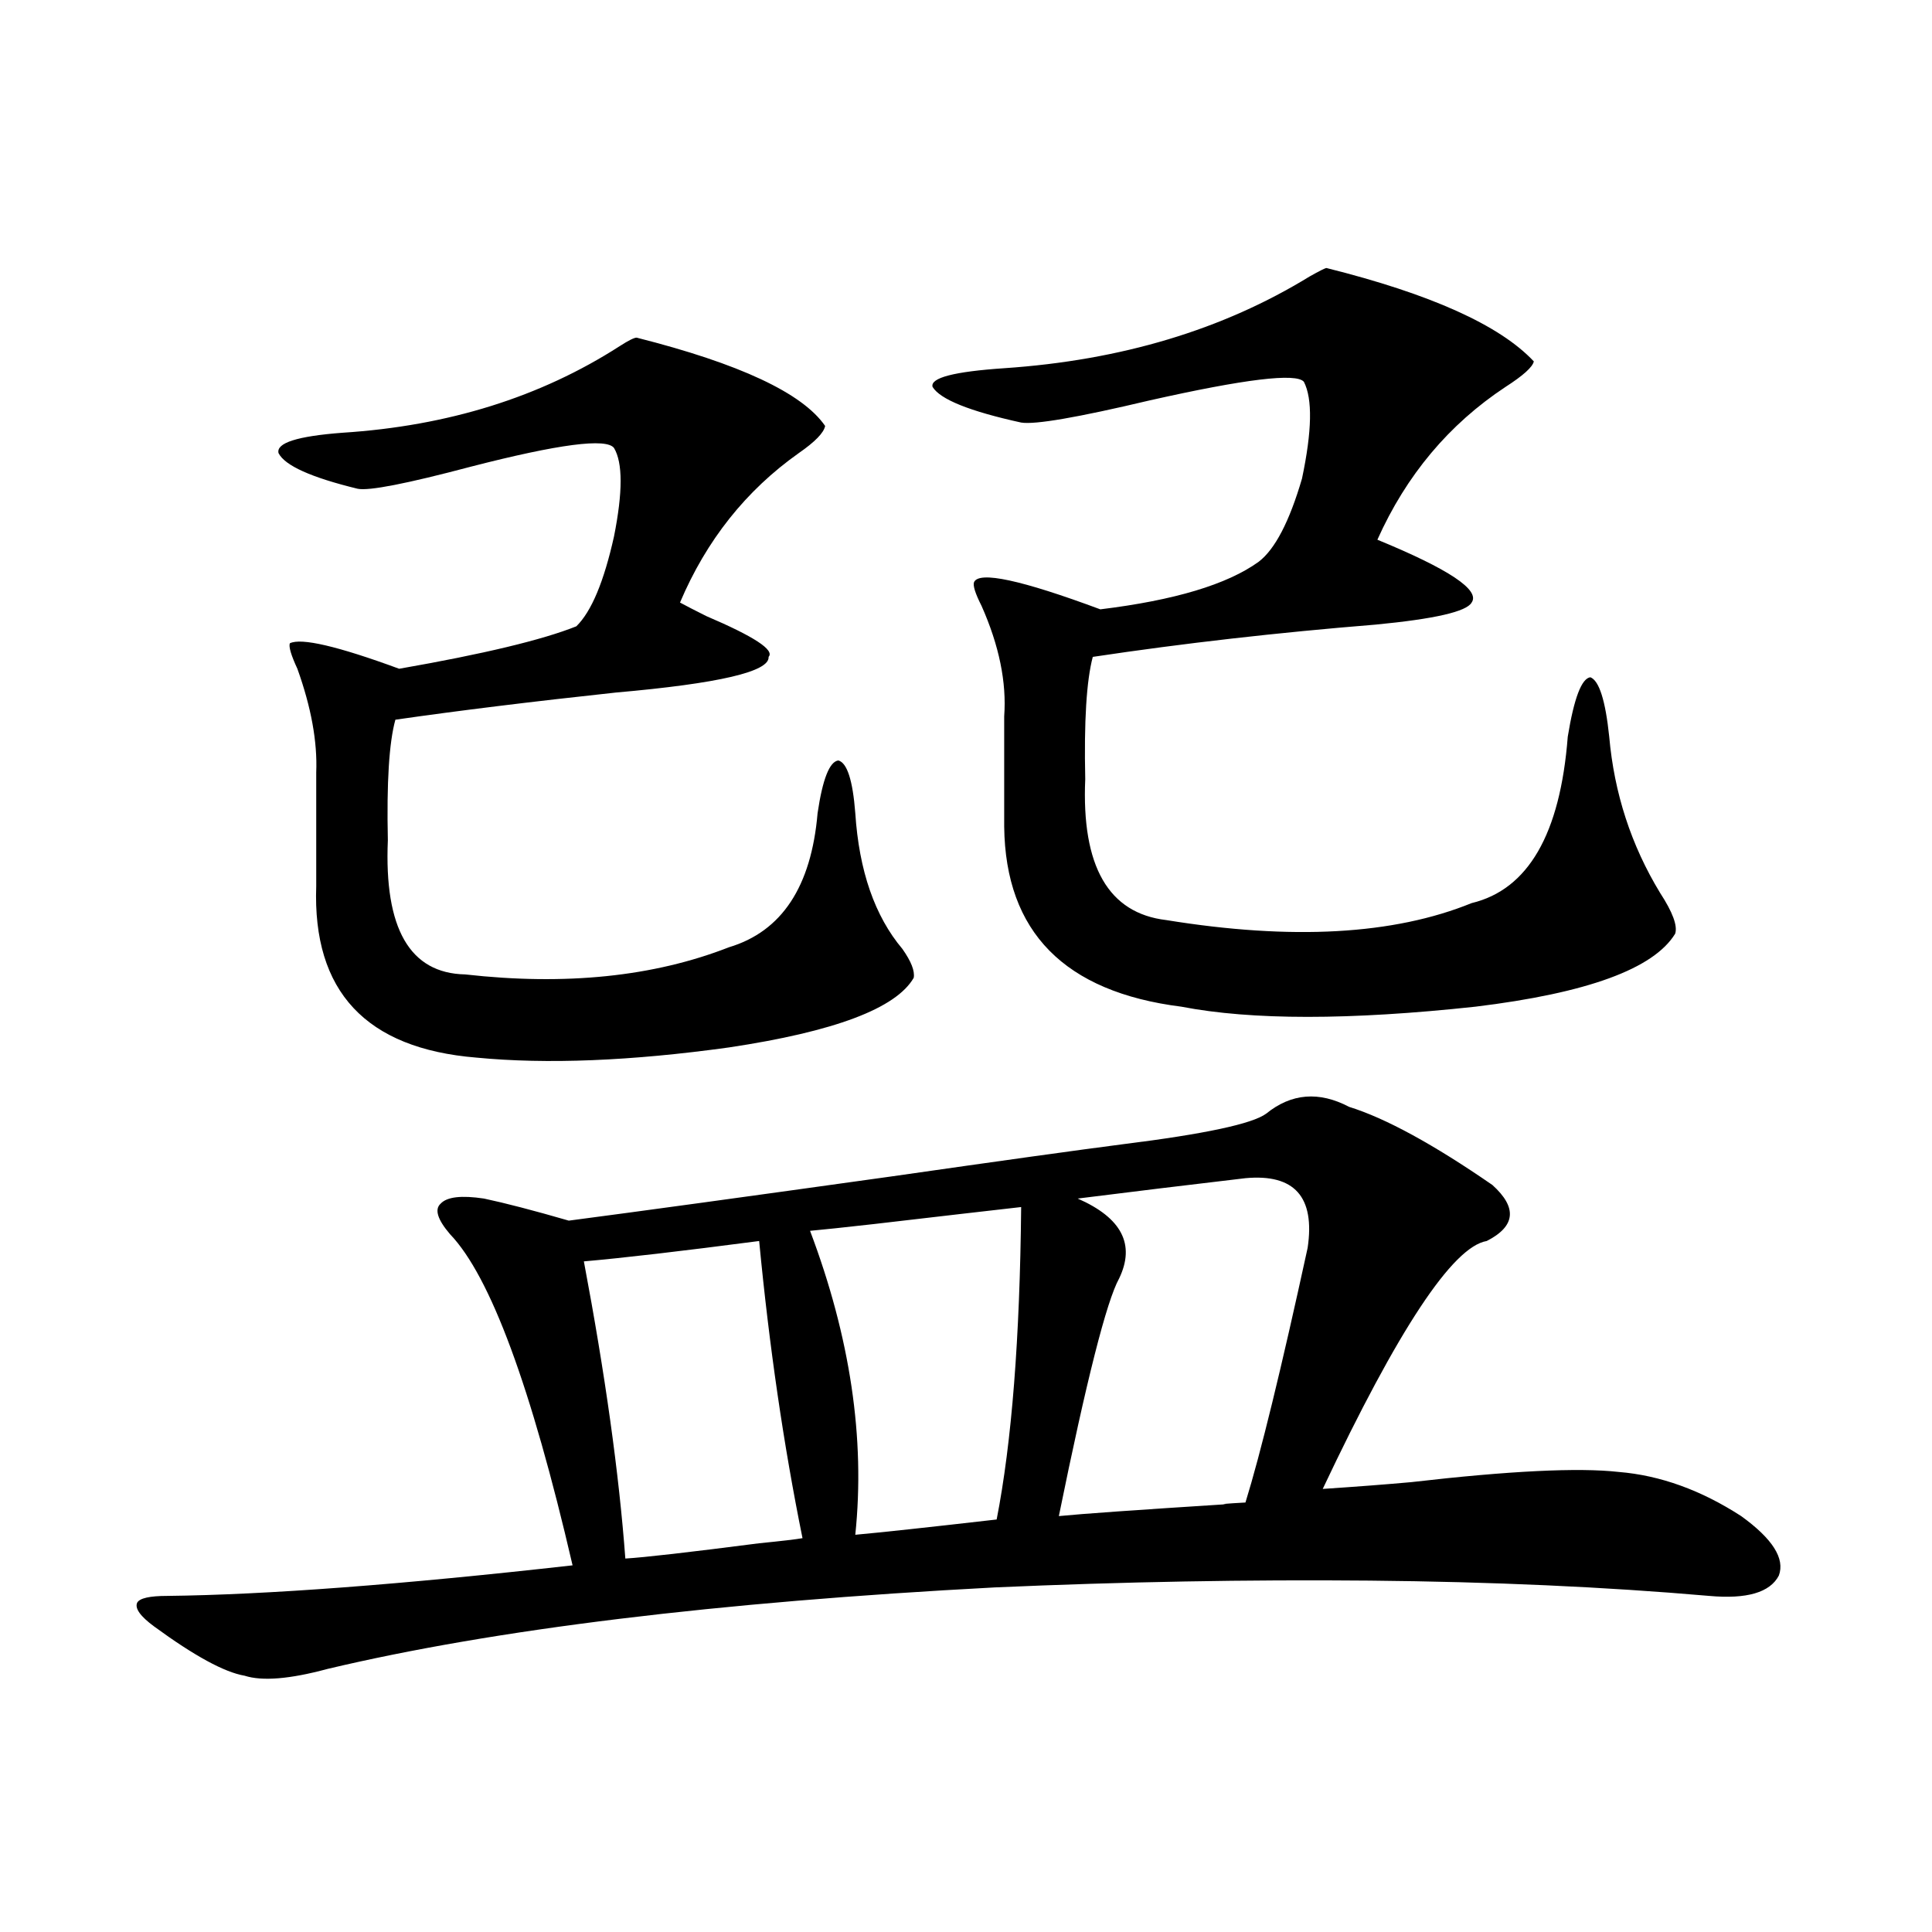
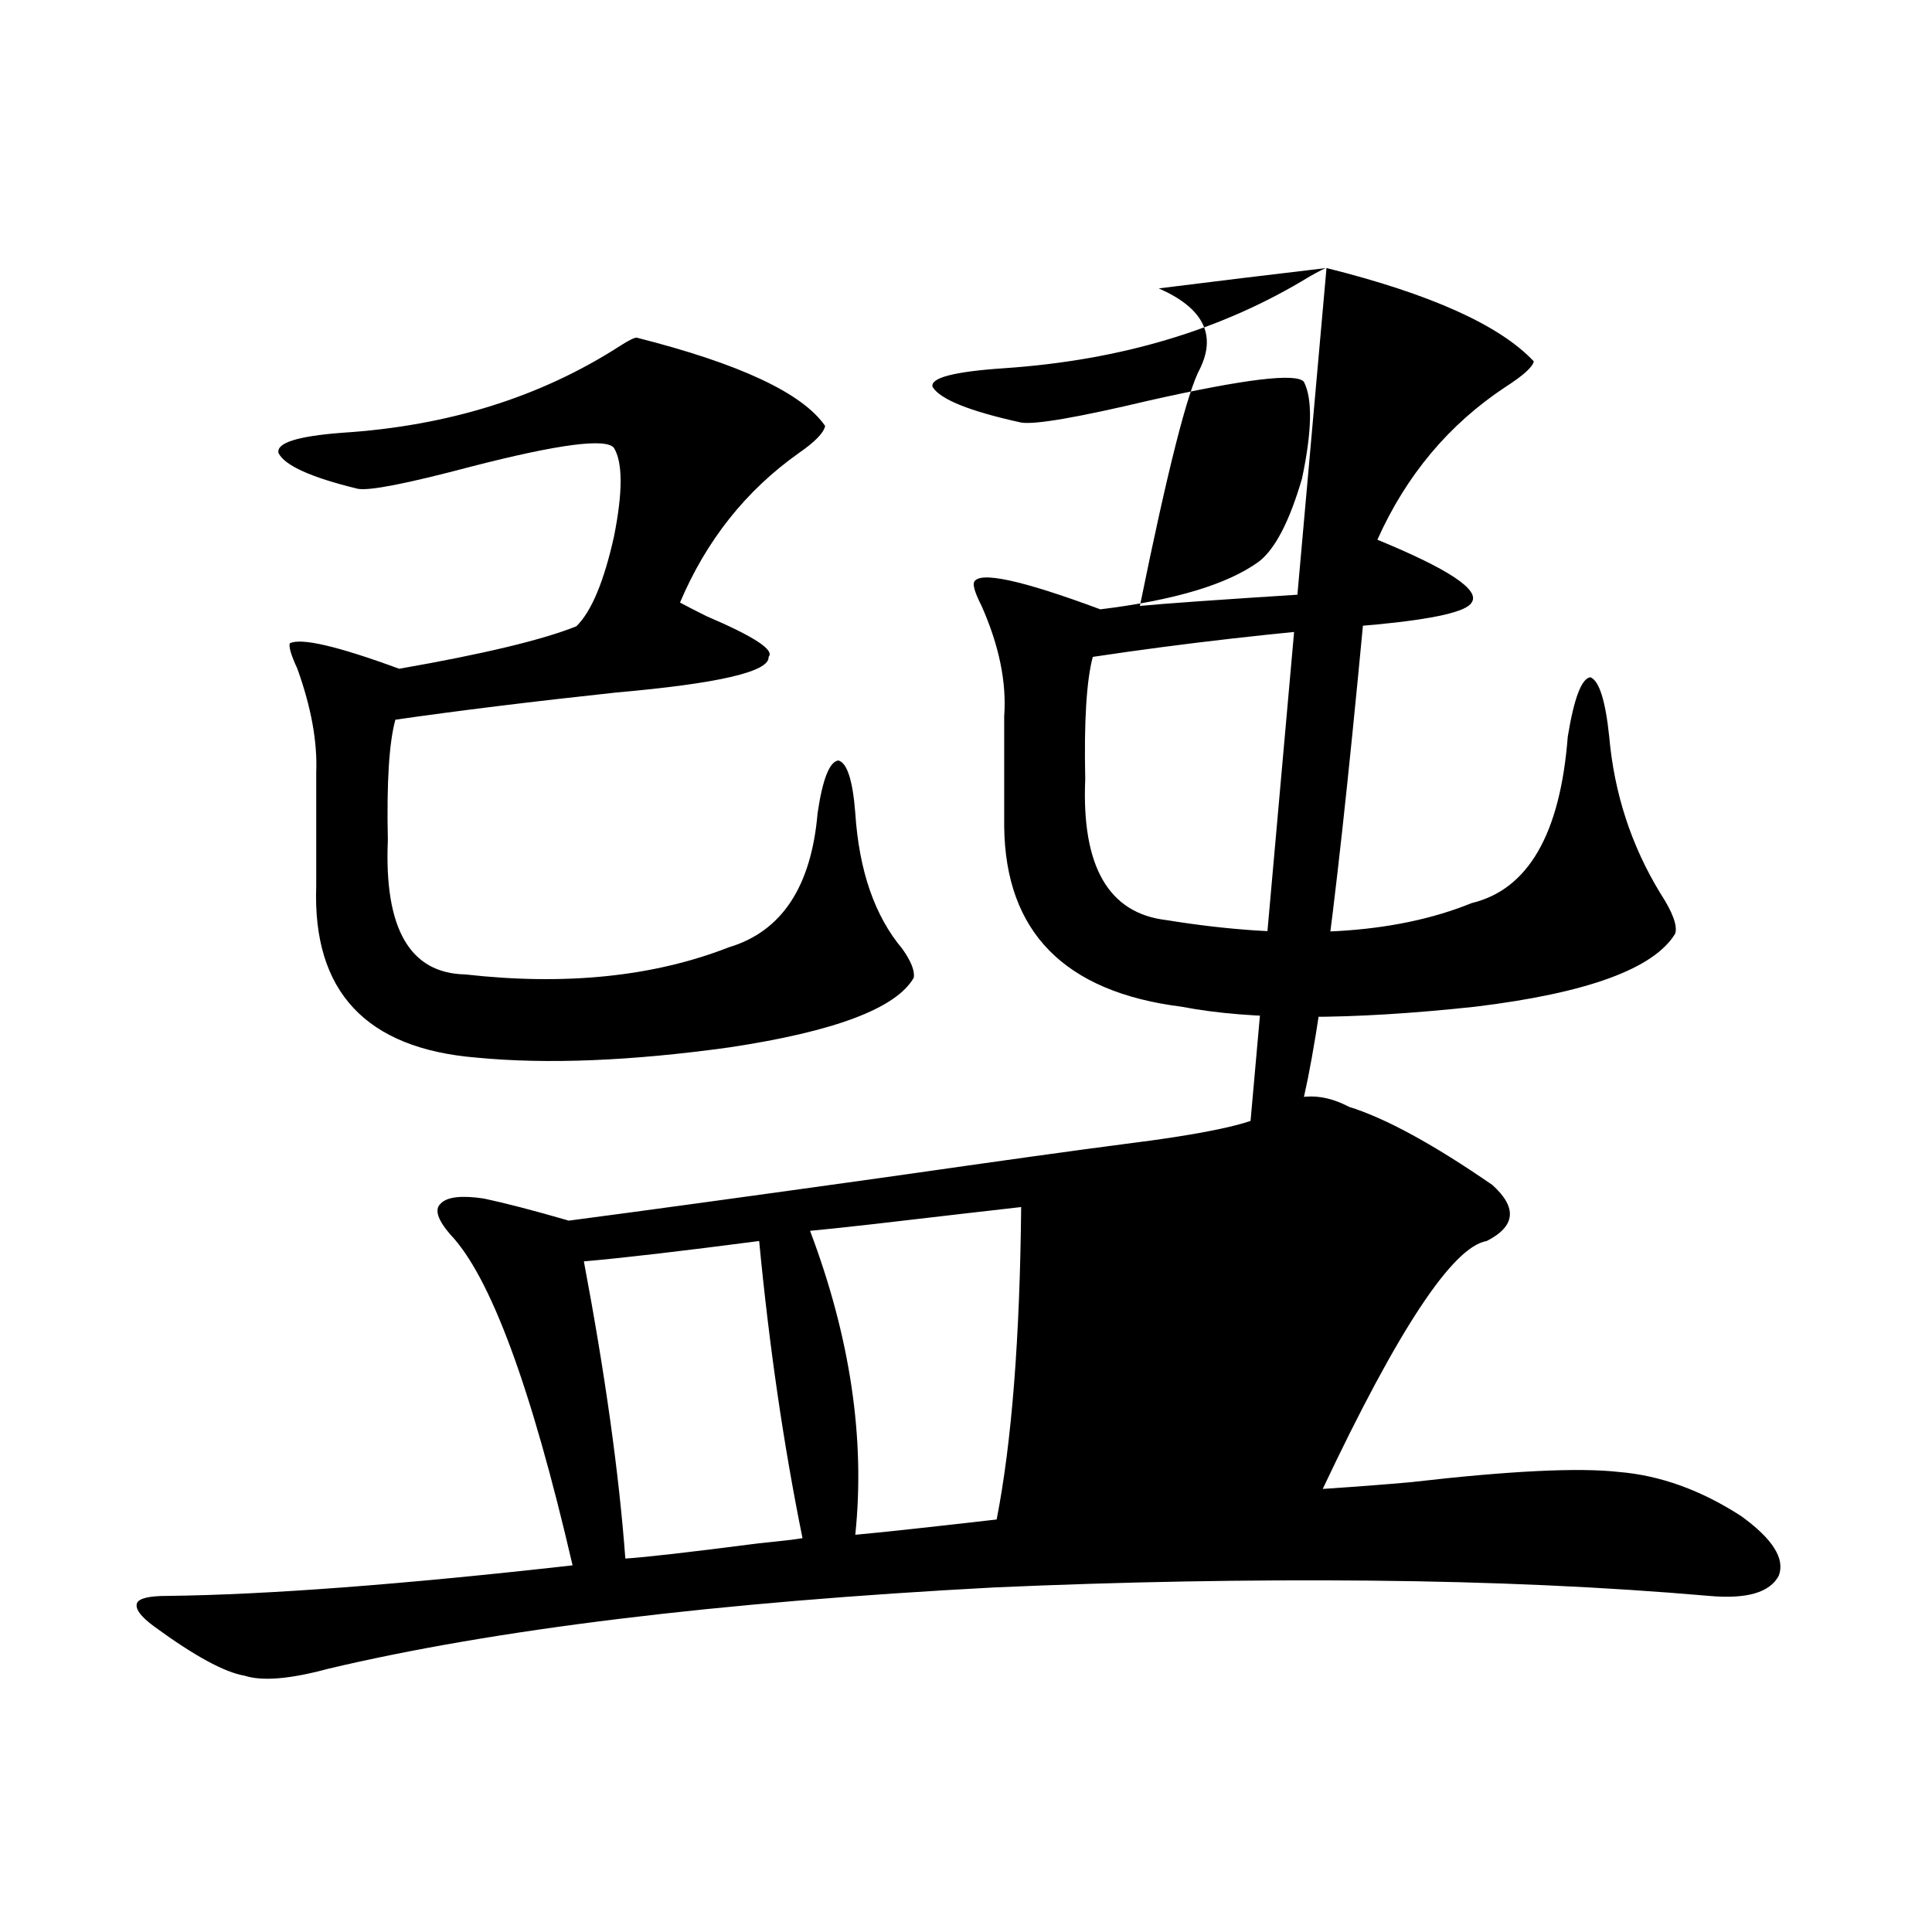
<svg xmlns="http://www.w3.org/2000/svg" version="1.1" id="图层_1" x="0px" y="0px" width="1000px" height="1000px" viewBox="0 0 1000 1000" enable-background="new 0 0 1000 1000" xml:space="preserve">
-   <path d="M581.229,592.246c42.271-5.273,66.98-10.547,74.145-15.82c13.003-10.547,27.316-11.714,42.926-3.516  c18.856,5.864,43.566,19.336,74.145,40.43c13.003,11.728,12.027,21.396-2.927,29.004c-17.561,2.938-45.853,45.703-84.876,128.32  c17.561-1.167,32.835-2.335,45.853-3.516c50.73-5.851,86.492-7.608,107.314-5.273c21.463,1.758,42.591,9.38,63.413,22.852  c16.25,11.728,22.759,21.973,19.512,30.762c-4.558,8.789-16.585,12.305-36.097,10.547c-53.992-4.696-112.527-7.319-175.605-7.91  c-63.093-0.577-127.802,0.591-194.142,3.516c-143.746,7.608-258.865,21.671-345.357,42.188c-19.512,5.273-33.825,6.44-42.926,3.516  c-10.411-1.758-26.021-10.259-46.828-25.488c-7.164-5.273-10.091-9.38-8.78-12.305c1.296-2.349,6.494-3.516,15.609-3.516  c51.371-0.591,121.293-5.864,209.751-15.82c-21.463-92.573-42.605-149.702-63.413-171.387c-6.509-7.608-8.14-12.882-4.878-15.82  c3.247-3.516,10.731-4.395,22.438-2.637c11.052,2.349,25.686,6.152,43.901,11.426c35.762-4.683,91.37-12.305,166.825-22.852  C518.457,600.747,558.456,595.185,581.229,592.246z M329.528,174.766c53.322,13.485,85.852,28.716,97.559,45.703  c-0.655,3.516-5.213,8.212-13.658,14.063c-27.316,19.336-47.804,45.126-61.462,77.344c3.247,1.758,7.805,4.106,13.658,7.031  c24.71,10.547,35.441,17.578,32.194,21.094c0.641,7.622-25.7,13.774-79.022,18.457c-43.581,4.696-81.629,9.38-114.144,14.063  c-3.262,11.728-4.558,32.52-3.902,62.402c-1.951,45.703,11.372,68.856,39.999,69.434c52.026,5.864,97.559,1.181,136.582-14.063  c27.316-8.198,42.591-31.339,45.853-69.434c2.592-17.578,6.174-26.655,10.731-27.246c4.543,1.181,7.47,10.259,8.78,27.246  c1.951,29.883,10.076,53.325,24.39,70.313c4.543,6.454,6.494,11.426,5.854,14.941c-9.115,15.82-40.975,27.837-95.607,36.035  c-50.73,7.031-94.312,8.789-130.729,5.273c-57.239-4.683-84.876-34.277-82.925-88.77v-58.887c0.641-15.82-2.606-33.687-9.756-53.613  c-3.262-7.031-4.558-11.426-3.902-13.184c5.854-2.925,24.71,1.47,56.584,13.184c43.566-7.608,74.145-14.941,91.705-21.973  c7.805-7.608,14.299-23.14,19.512-46.582c4.543-22.852,4.543-38.081,0-45.703c-3.902-5.273-28.627-2.046-74.145,9.668  c-33.17,8.789-52.682,12.606-58.535,11.426c-24.069-5.851-37.728-12.003-40.975-18.457c-1.311-5.273,9.756-8.789,33.17-10.547  c54.633-3.516,102.437-18.457,143.411-44.824C325.291,176.235,328.218,174.766,329.528,174.766z M392.941,642.344  c-40.334,5.273-70.577,8.789-90.729,10.547c11.052,58.599,18.201,109.863,21.463,153.809c9.756-0.577,32.835-3.214,69.267-7.91  c11.707-1.167,19.177-2.046,22.438-2.637C405.624,748.114,398.14,696.836,392.941,642.344z M528.548,624.766  c-15.609,1.758-40.975,4.696-76.096,8.789c-15.609,1.758-26.676,2.938-33.17,3.516c20.808,55.083,28.612,107.528,23.414,157.324  c13.003-1.167,37.393-3.804,73.169-7.91C523.67,746.646,527.893,692.743,528.548,624.766z M686.593,138.73  c53.978,13.485,89.754,29.595,107.314,48.34c-0.655,2.938-5.533,7.333-14.634,13.184c-29.268,19.336-51.386,45.703-66.34,79.102  c37.072,15.243,53.322,26.079,48.779,32.52c-2.606,4.696-19.191,8.501-49.755,11.426c-50.73,4.106-99.51,9.668-146.338,16.699  c-3.262,12.305-4.558,33.398-3.902,63.281c-1.951,45.126,12.027,69.434,41.95,72.949c65.029,10.547,117.711,7.622,158.045-8.789  c29.268-7.031,45.853-35.733,49.755-86.133c3.247-19.913,7.149-30.171,11.707-30.762c4.543,1.758,7.805,12.017,9.756,30.762  c2.592,29.306,11.372,56.25,26.341,80.859c6.494,9.97,9.101,17.001,7.805,21.094c-11.066,18.169-45.532,30.762-103.412,37.793  c-65.044,7.031-115.774,7.031-152.191,0c-60.486-7.608-91.064-38.672-91.705-93.164v-57.129  c1.296-17.578-2.606-36.612-11.707-57.129c-3.262-6.44-4.558-10.547-3.902-12.305c2.592-5.851,24.39-1.167,65.364,14.063  c38.368-4.683,65.685-12.882,81.949-24.609c8.445-6.44,15.93-20.792,22.438-43.066c5.198-24.609,5.519-41.309,0.976-50.098  c-3.902-4.683-30.578-1.456-79.998,9.668c-37.072,8.789-59.19,12.606-66.34,11.426c-26.676-5.851-41.95-12.003-45.853-18.457  c-1.311-4.683,11.052-7.91,37.072-9.668c60.486-4.093,113.168-19.913,158.045-47.461C683.011,140.2,685.938,138.73,686.593,138.73z   M644.643,609.824c-29.923,3.516-58.87,7.031-86.827,10.547c22.759,9.97,29.908,23.73,21.463,41.309  c-6.509,11.728-16.92,52.734-31.219,123.047c11.707-1.167,40.64-3.214,86.827-6.152c-3.902,0-0.655-0.288,9.756-0.879  c7.805-25.187,18.536-69.132,32.194-131.836C680.739,619.492,670.008,607.489,644.643,609.824z" />
+   <path d="M581.229,592.246c42.271-5.273,66.98-10.547,74.145-15.82c13.003-10.547,27.316-11.714,42.926-3.516  c18.856,5.864,43.566,19.336,74.145,40.43c13.003,11.728,12.027,21.396-2.927,29.004c-17.561,2.938-45.853,45.703-84.876,128.32  c17.561-1.167,32.835-2.335,45.853-3.516c50.73-5.851,86.492-7.608,107.314-5.273c21.463,1.758,42.591,9.38,63.413,22.852  c16.25,11.728,22.759,21.973,19.512,30.762c-4.558,8.789-16.585,12.305-36.097,10.547c-53.992-4.696-112.527-7.319-175.605-7.91  c-63.093-0.577-127.802,0.591-194.142,3.516c-143.746,7.608-258.865,21.671-345.357,42.188c-19.512,5.273-33.825,6.44-42.926,3.516  c-10.411-1.758-26.021-10.259-46.828-25.488c-7.164-5.273-10.091-9.38-8.78-12.305c1.296-2.349,6.494-3.516,15.609-3.516  c51.371-0.591,121.293-5.864,209.751-15.82c-21.463-92.573-42.605-149.702-63.413-171.387c-6.509-7.608-8.14-12.882-4.878-15.82  c3.247-3.516,10.731-4.395,22.438-2.637c11.052,2.349,25.686,6.152,43.901,11.426c35.762-4.683,91.37-12.305,166.825-22.852  C518.457,600.747,558.456,595.185,581.229,592.246z M329.528,174.766c53.322,13.485,85.852,28.716,97.559,45.703  c-0.655,3.516-5.213,8.212-13.658,14.063c-27.316,19.336-47.804,45.126-61.462,77.344c3.247,1.758,7.805,4.106,13.658,7.031  c24.71,10.547,35.441,17.578,32.194,21.094c0.641,7.622-25.7,13.774-79.022,18.457c-43.581,4.696-81.629,9.38-114.144,14.063  c-3.262,11.728-4.558,32.52-3.902,62.402c-1.951,45.703,11.372,68.856,39.999,69.434c52.026,5.864,97.559,1.181,136.582-14.063  c27.316-8.198,42.591-31.339,45.853-69.434c2.592-17.578,6.174-26.655,10.731-27.246c4.543,1.181,7.47,10.259,8.78,27.246  c1.951,29.883,10.076,53.325,24.39,70.313c4.543,6.454,6.494,11.426,5.854,14.941c-9.115,15.82-40.975,27.837-95.607,36.035  c-50.73,7.031-94.312,8.789-130.729,5.273c-57.239-4.683-84.876-34.277-82.925-88.77v-58.887c0.641-15.82-2.606-33.687-9.756-53.613  c-3.262-7.031-4.558-11.426-3.902-13.184c5.854-2.925,24.71,1.47,56.584,13.184c43.566-7.608,74.145-14.941,91.705-21.973  c7.805-7.608,14.299-23.14,19.512-46.582c4.543-22.852,4.543-38.081,0-45.703c-3.902-5.273-28.627-2.046-74.145,9.668  c-33.17,8.789-52.682,12.606-58.535,11.426c-24.069-5.851-37.728-12.003-40.975-18.457c-1.311-5.273,9.756-8.789,33.17-10.547  c54.633-3.516,102.437-18.457,143.411-44.824C325.291,176.235,328.218,174.766,329.528,174.766z M392.941,642.344  c-40.334,5.273-70.577,8.789-90.729,10.547c11.052,58.599,18.201,109.863,21.463,153.809c9.756-0.577,32.835-3.214,69.267-7.91  c11.707-1.167,19.177-2.046,22.438-2.637C405.624,748.114,398.14,696.836,392.941,642.344z M528.548,624.766  c-15.609,1.758-40.975,4.696-76.096,8.789c-15.609,1.758-26.676,2.938-33.17,3.516c20.808,55.083,28.612,107.528,23.414,157.324  c13.003-1.167,37.393-3.804,73.169-7.91C523.67,746.646,527.893,692.743,528.548,624.766z M686.593,138.73  c53.978,13.485,89.754,29.595,107.314,48.34c-0.655,2.938-5.533,7.333-14.634,13.184c-29.268,19.336-51.386,45.703-66.34,79.102  c37.072,15.243,53.322,26.079,48.779,32.52c-2.606,4.696-19.191,8.501-49.755,11.426c-50.73,4.106-99.51,9.668-146.338,16.699  c-3.262,12.305-4.558,33.398-3.902,63.281c-1.951,45.126,12.027,69.434,41.95,72.949c65.029,10.547,117.711,7.622,158.045-8.789  c29.268-7.031,45.853-35.733,49.755-86.133c3.247-19.913,7.149-30.171,11.707-30.762c4.543,1.758,7.805,12.017,9.756,30.762  c2.592,29.306,11.372,56.25,26.341,80.859c6.494,9.97,9.101,17.001,7.805,21.094c-11.066,18.169-45.532,30.762-103.412,37.793  c-65.044,7.031-115.774,7.031-152.191,0c-60.486-7.608-91.064-38.672-91.705-93.164v-57.129  c1.296-17.578-2.606-36.612-11.707-57.129c-3.262-6.44-4.558-10.547-3.902-12.305c2.592-5.851,24.39-1.167,65.364,14.063  c38.368-4.683,65.685-12.882,81.949-24.609c8.445-6.44,15.93-20.792,22.438-43.066c5.198-24.609,5.519-41.309,0.976-50.098  c-3.902-4.683-30.578-1.456-79.998,9.668c-37.072,8.789-59.19,12.606-66.34,11.426c-26.676-5.851-41.95-12.003-45.853-18.457  c-1.311-4.683,11.052-7.91,37.072-9.668c60.486-4.093,113.168-19.913,158.045-47.461C683.011,140.2,685.938,138.73,686.593,138.73z   c-29.923,3.516-58.87,7.031-86.827,10.547c22.759,9.97,29.908,23.73,21.463,41.309  c-6.509,11.728-16.92,52.734-31.219,123.047c11.707-1.167,40.64-3.214,86.827-6.152c-3.902,0-0.655-0.288,9.756-0.879  c7.805-25.187,18.536-69.132,32.194-131.836C680.739,619.492,670.008,607.489,644.643,609.824z" />
</svg>